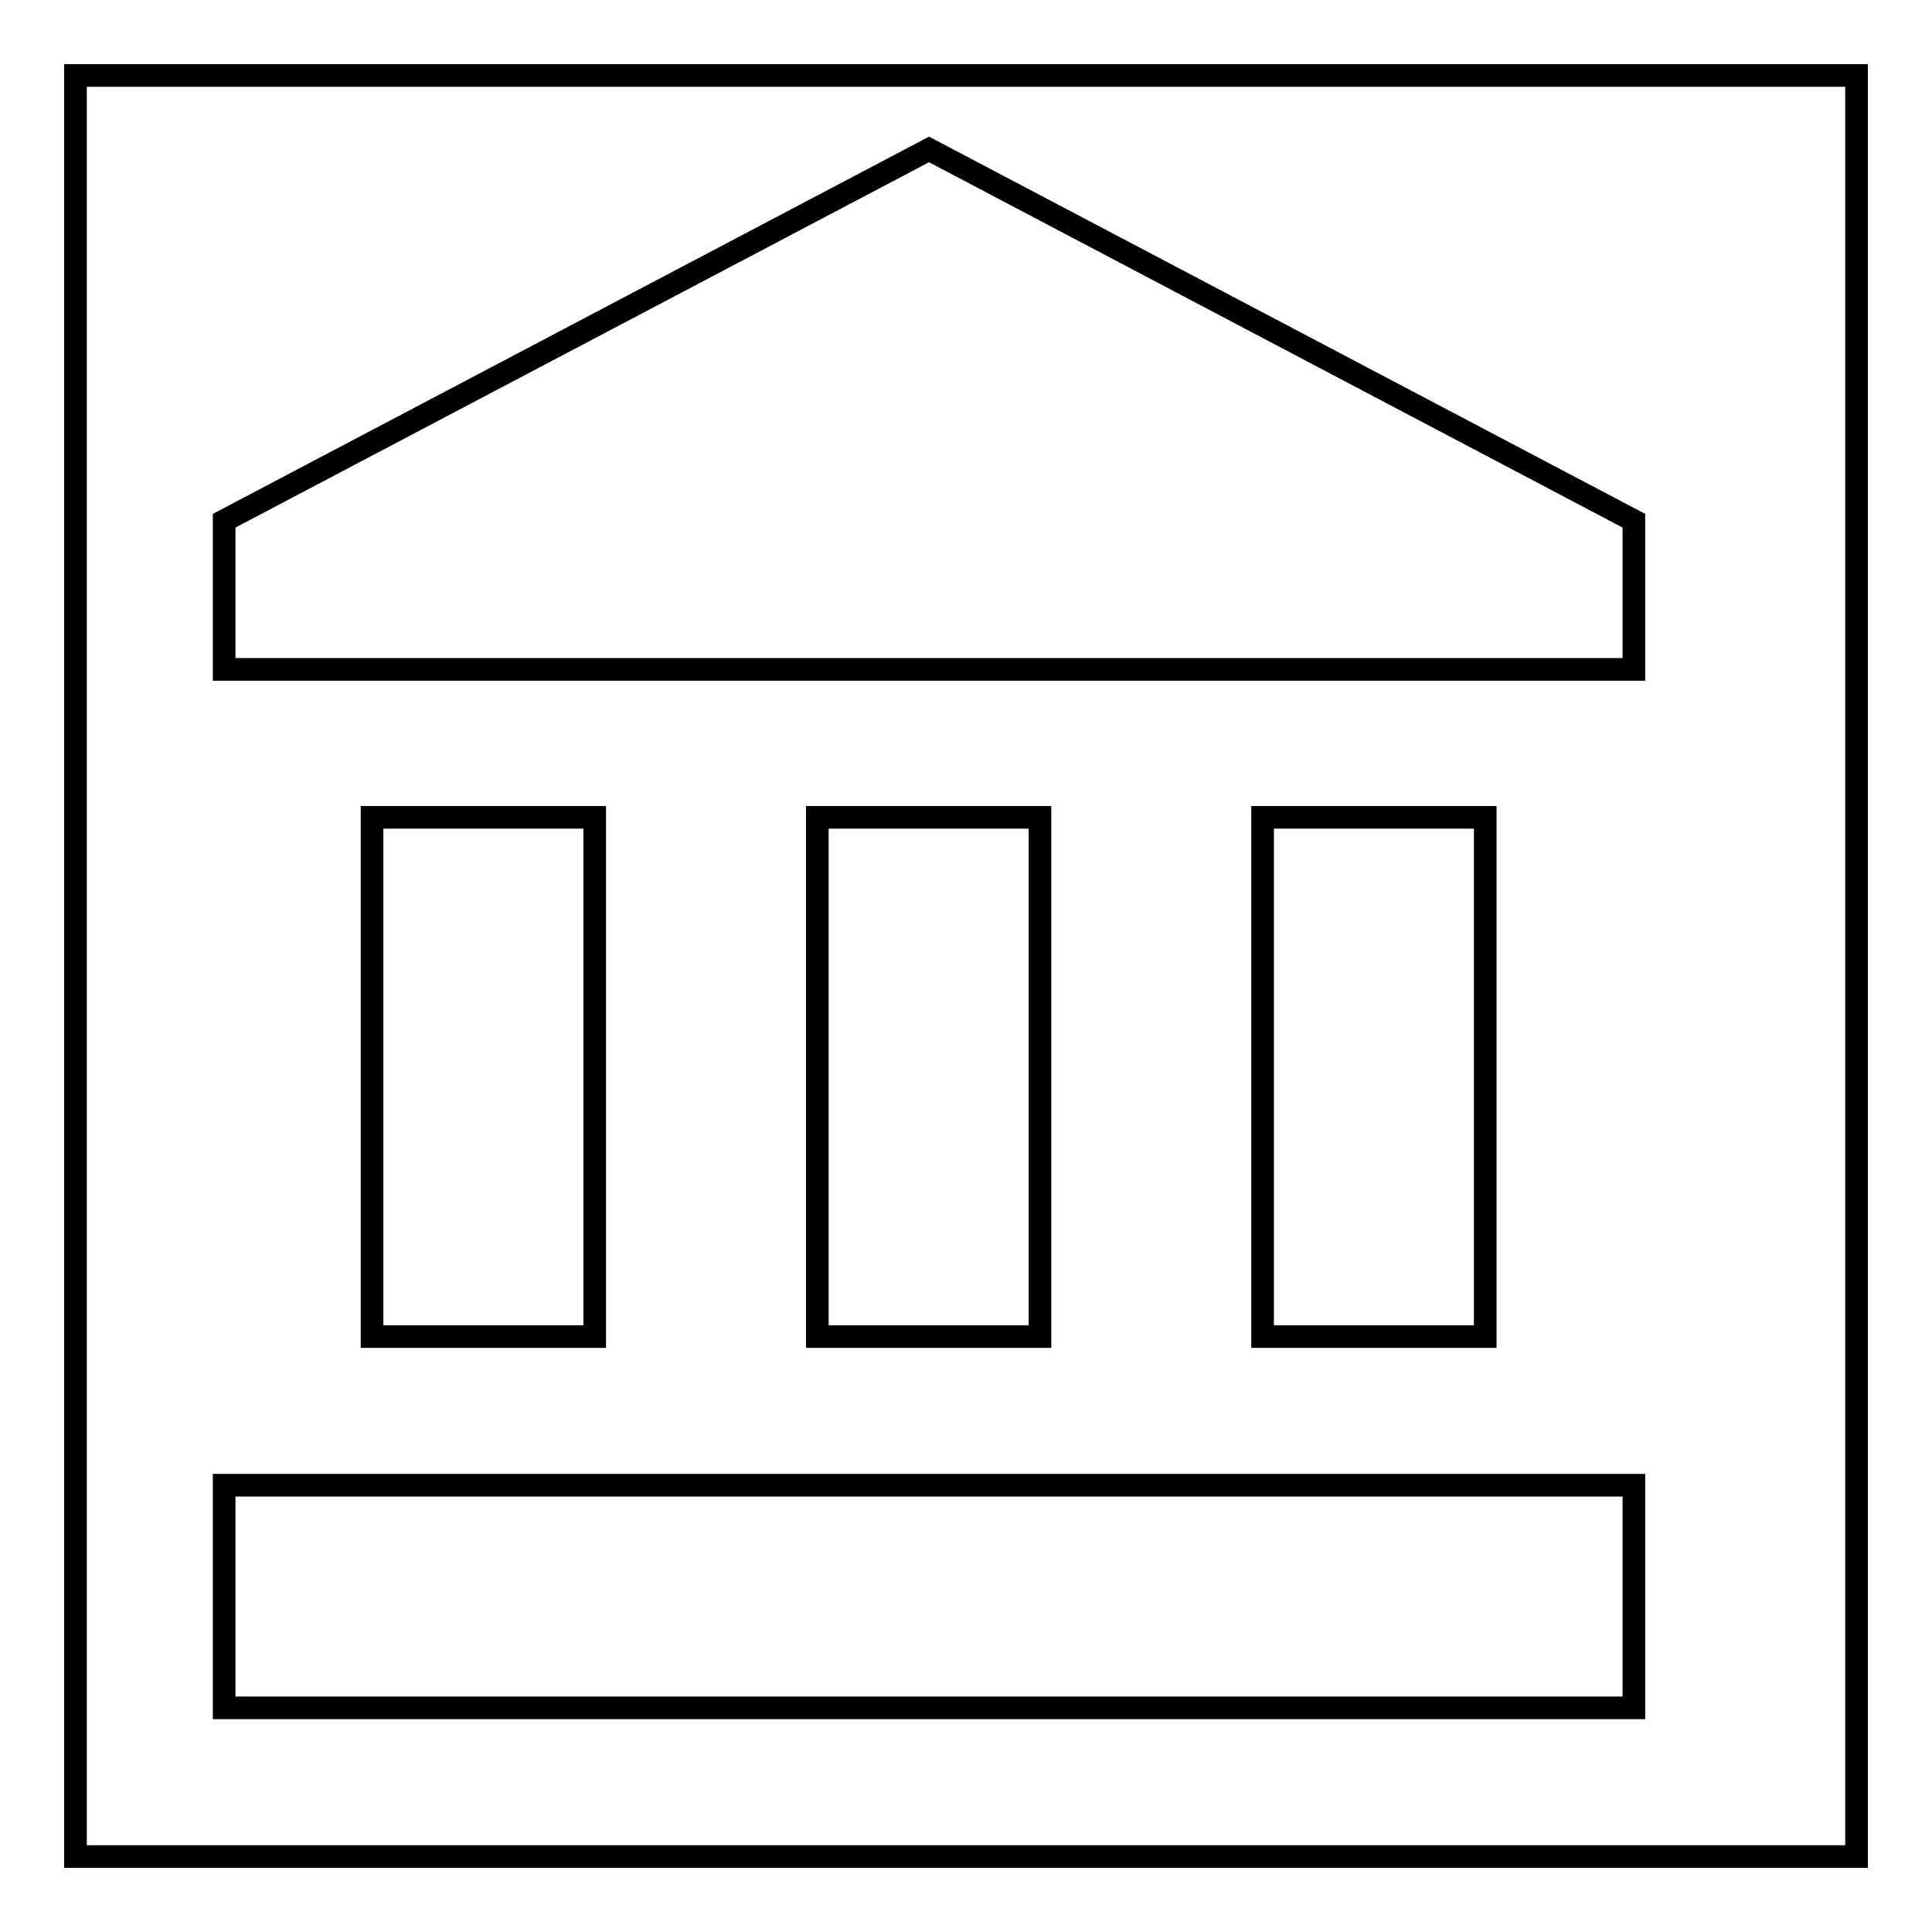
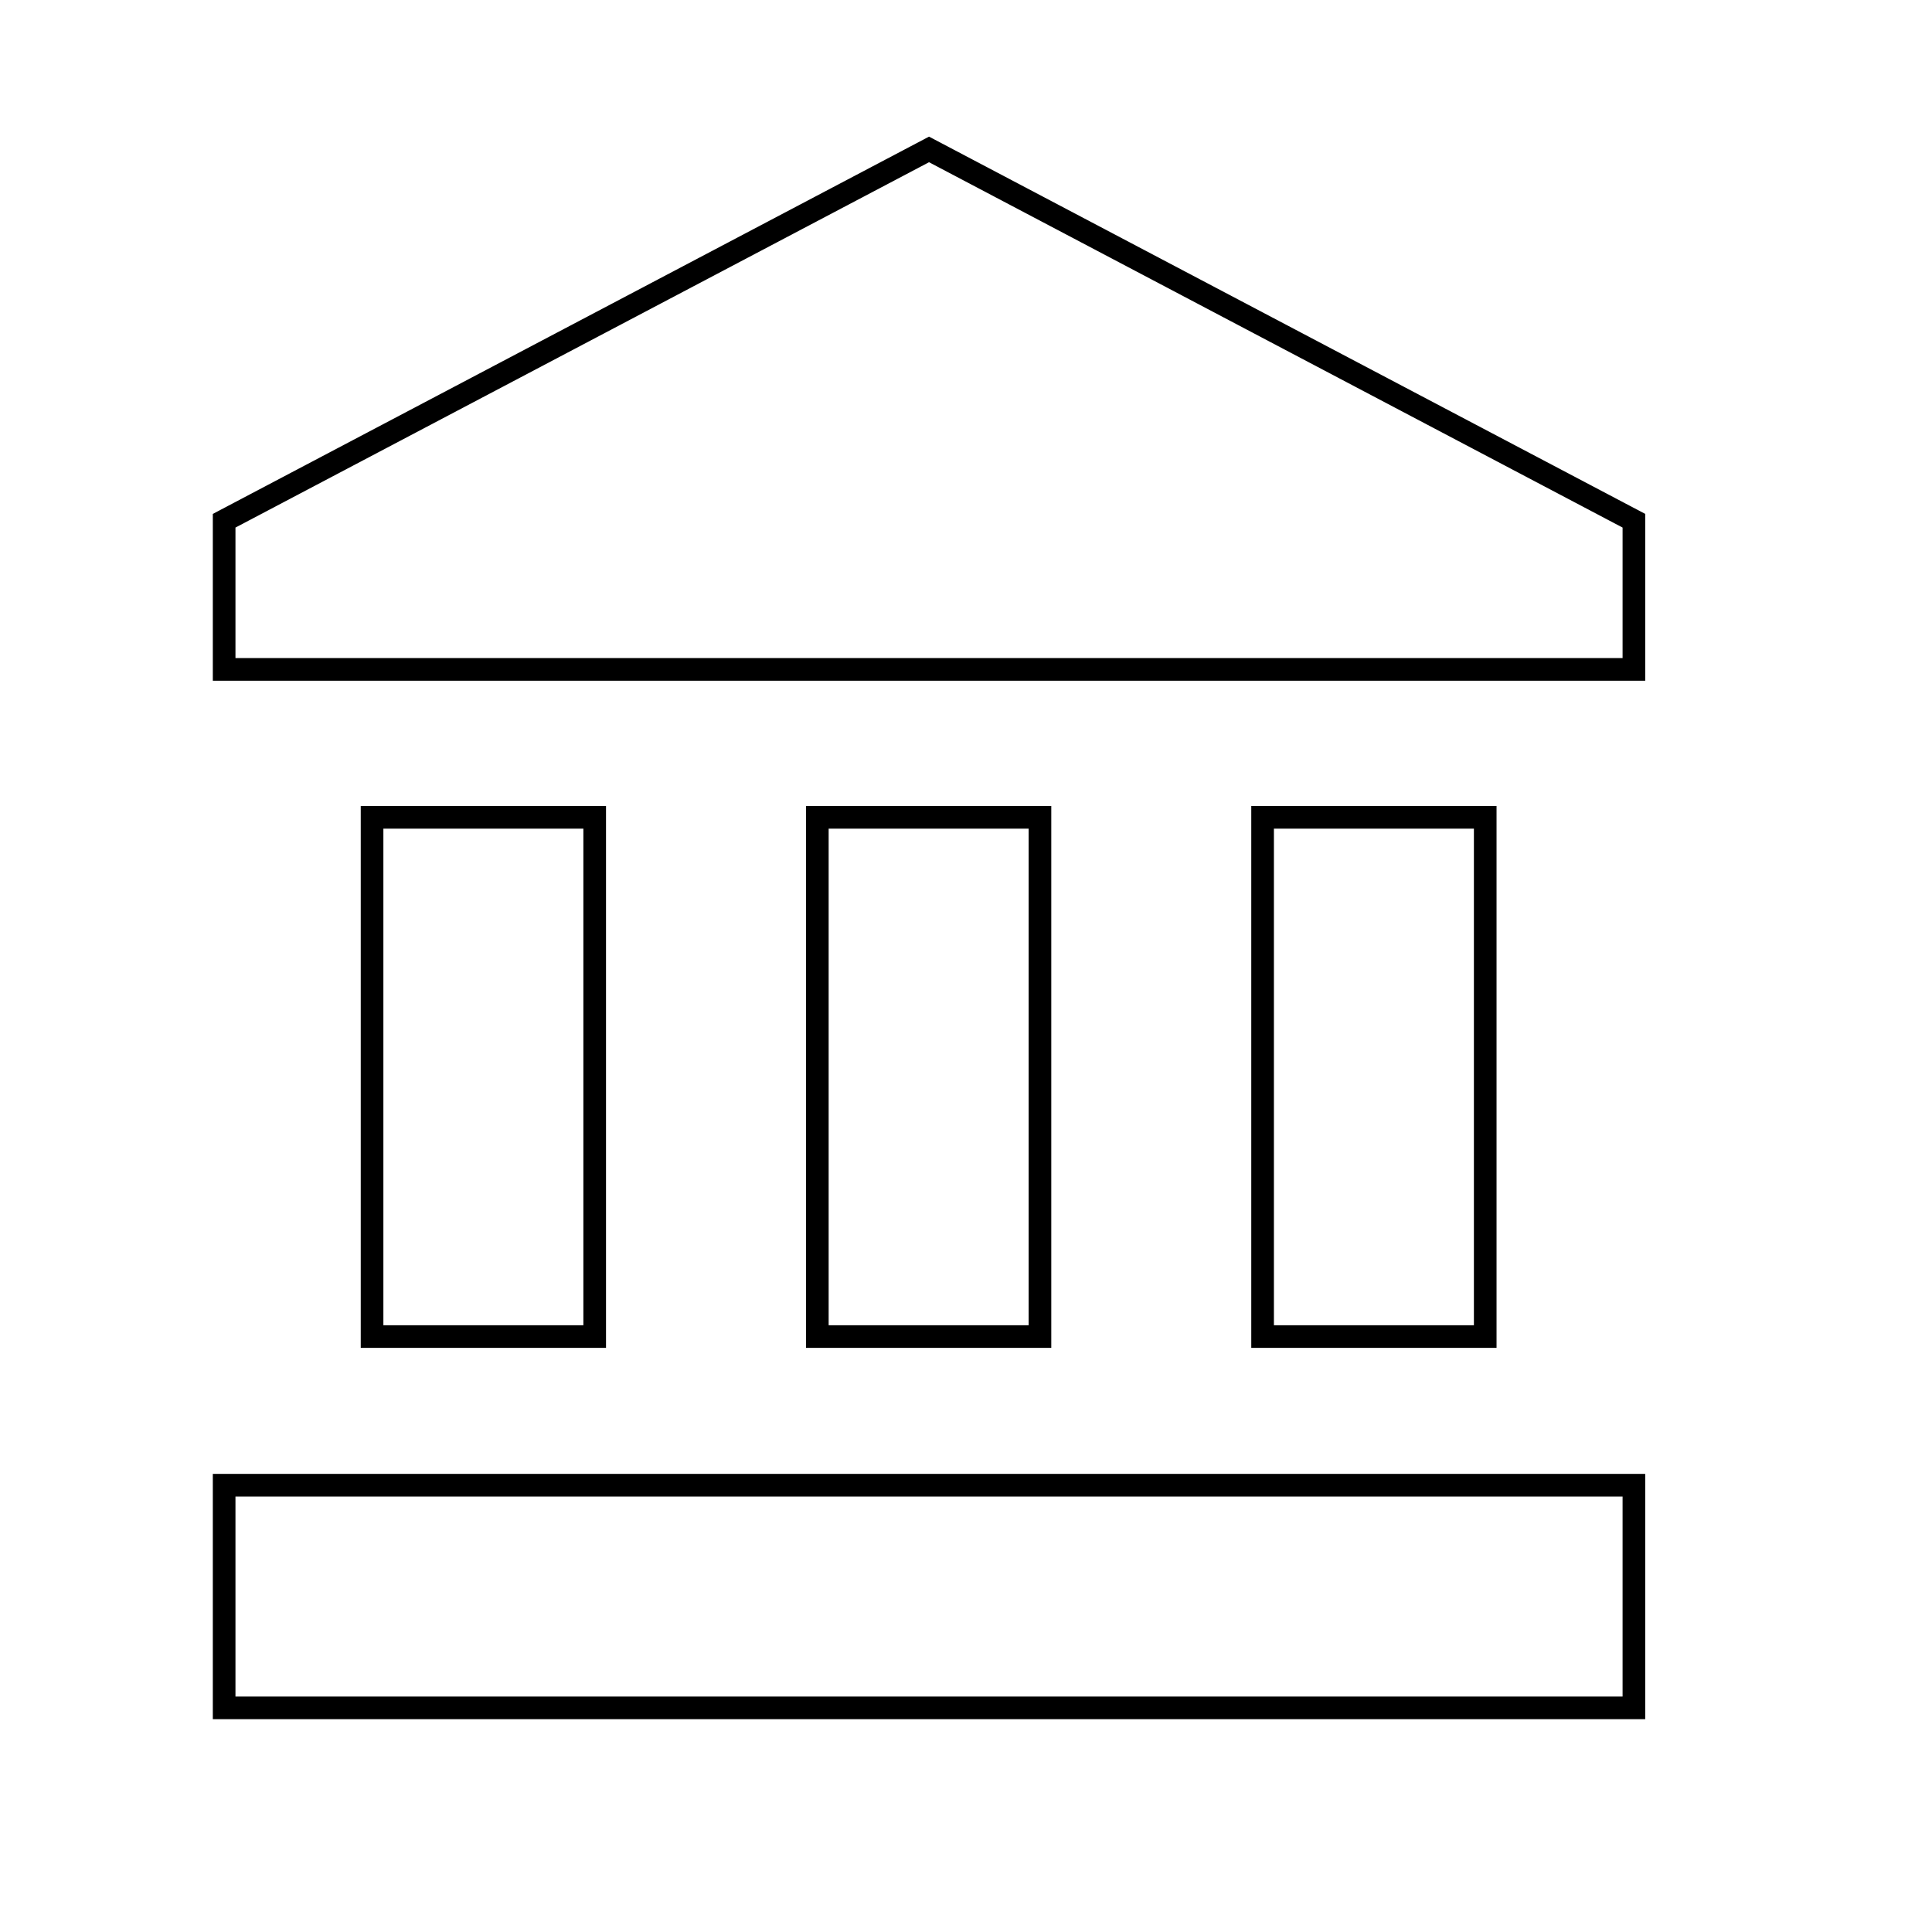
<svg xmlns="http://www.w3.org/2000/svg" version="1.1" x="0px" y="0px" viewBox="0 0 256 256" enable-background="new 0 0 256 256" xml:space="preserve">
  <g>
    <g>
-       <path stroke-width="3" fill-opacity="0" stroke="#000000" d="M10,10h236v236H10V10z" />
      <path stroke-width="3" fill-opacity="0" stroke="#000000" d="M49.3,108.3v68.8h29.5v-68.8H49.3z M108.3,108.3v68.8h29.5v-68.8H108.3z M29.7,226.3h186.8v-29.5H29.7V226.3L29.7,226.3z M167.3,108.3v68.8h29.5v-68.8H167.3L167.3,108.3z M123.1,19.8L29.7,69v19.7h186.8V69L123.1,19.8z" />
    </g>
  </g>
</svg>